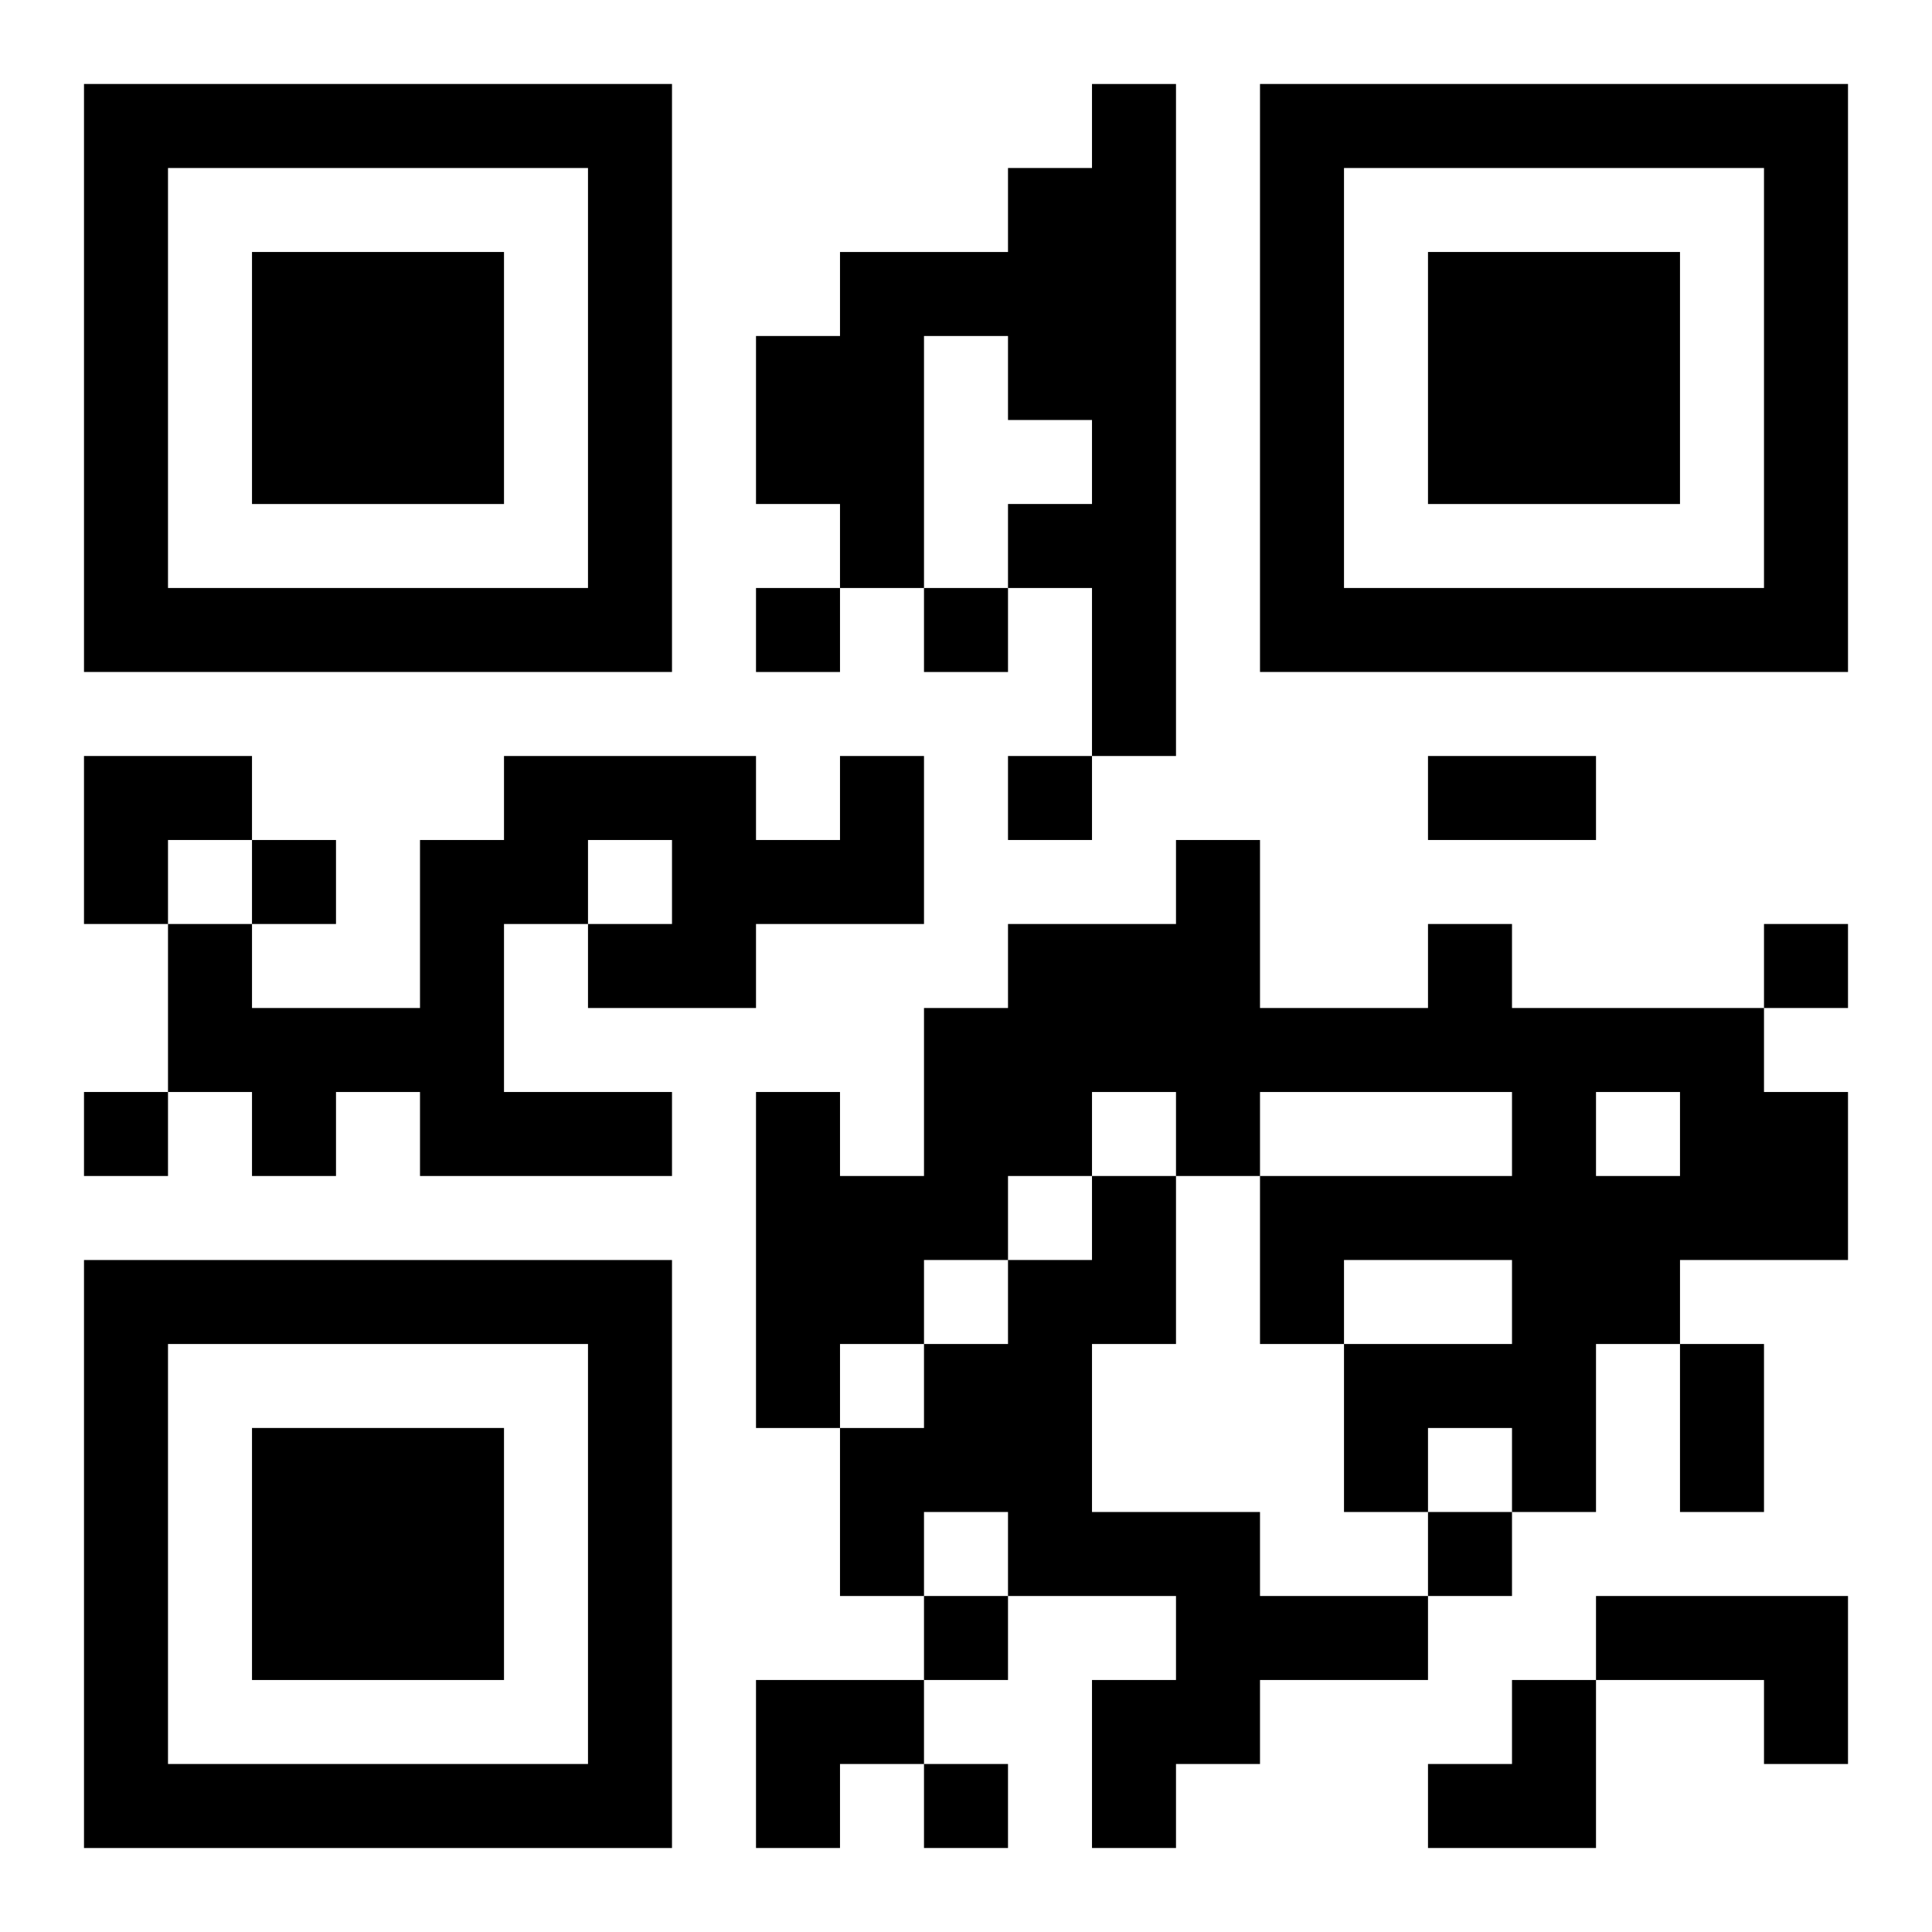
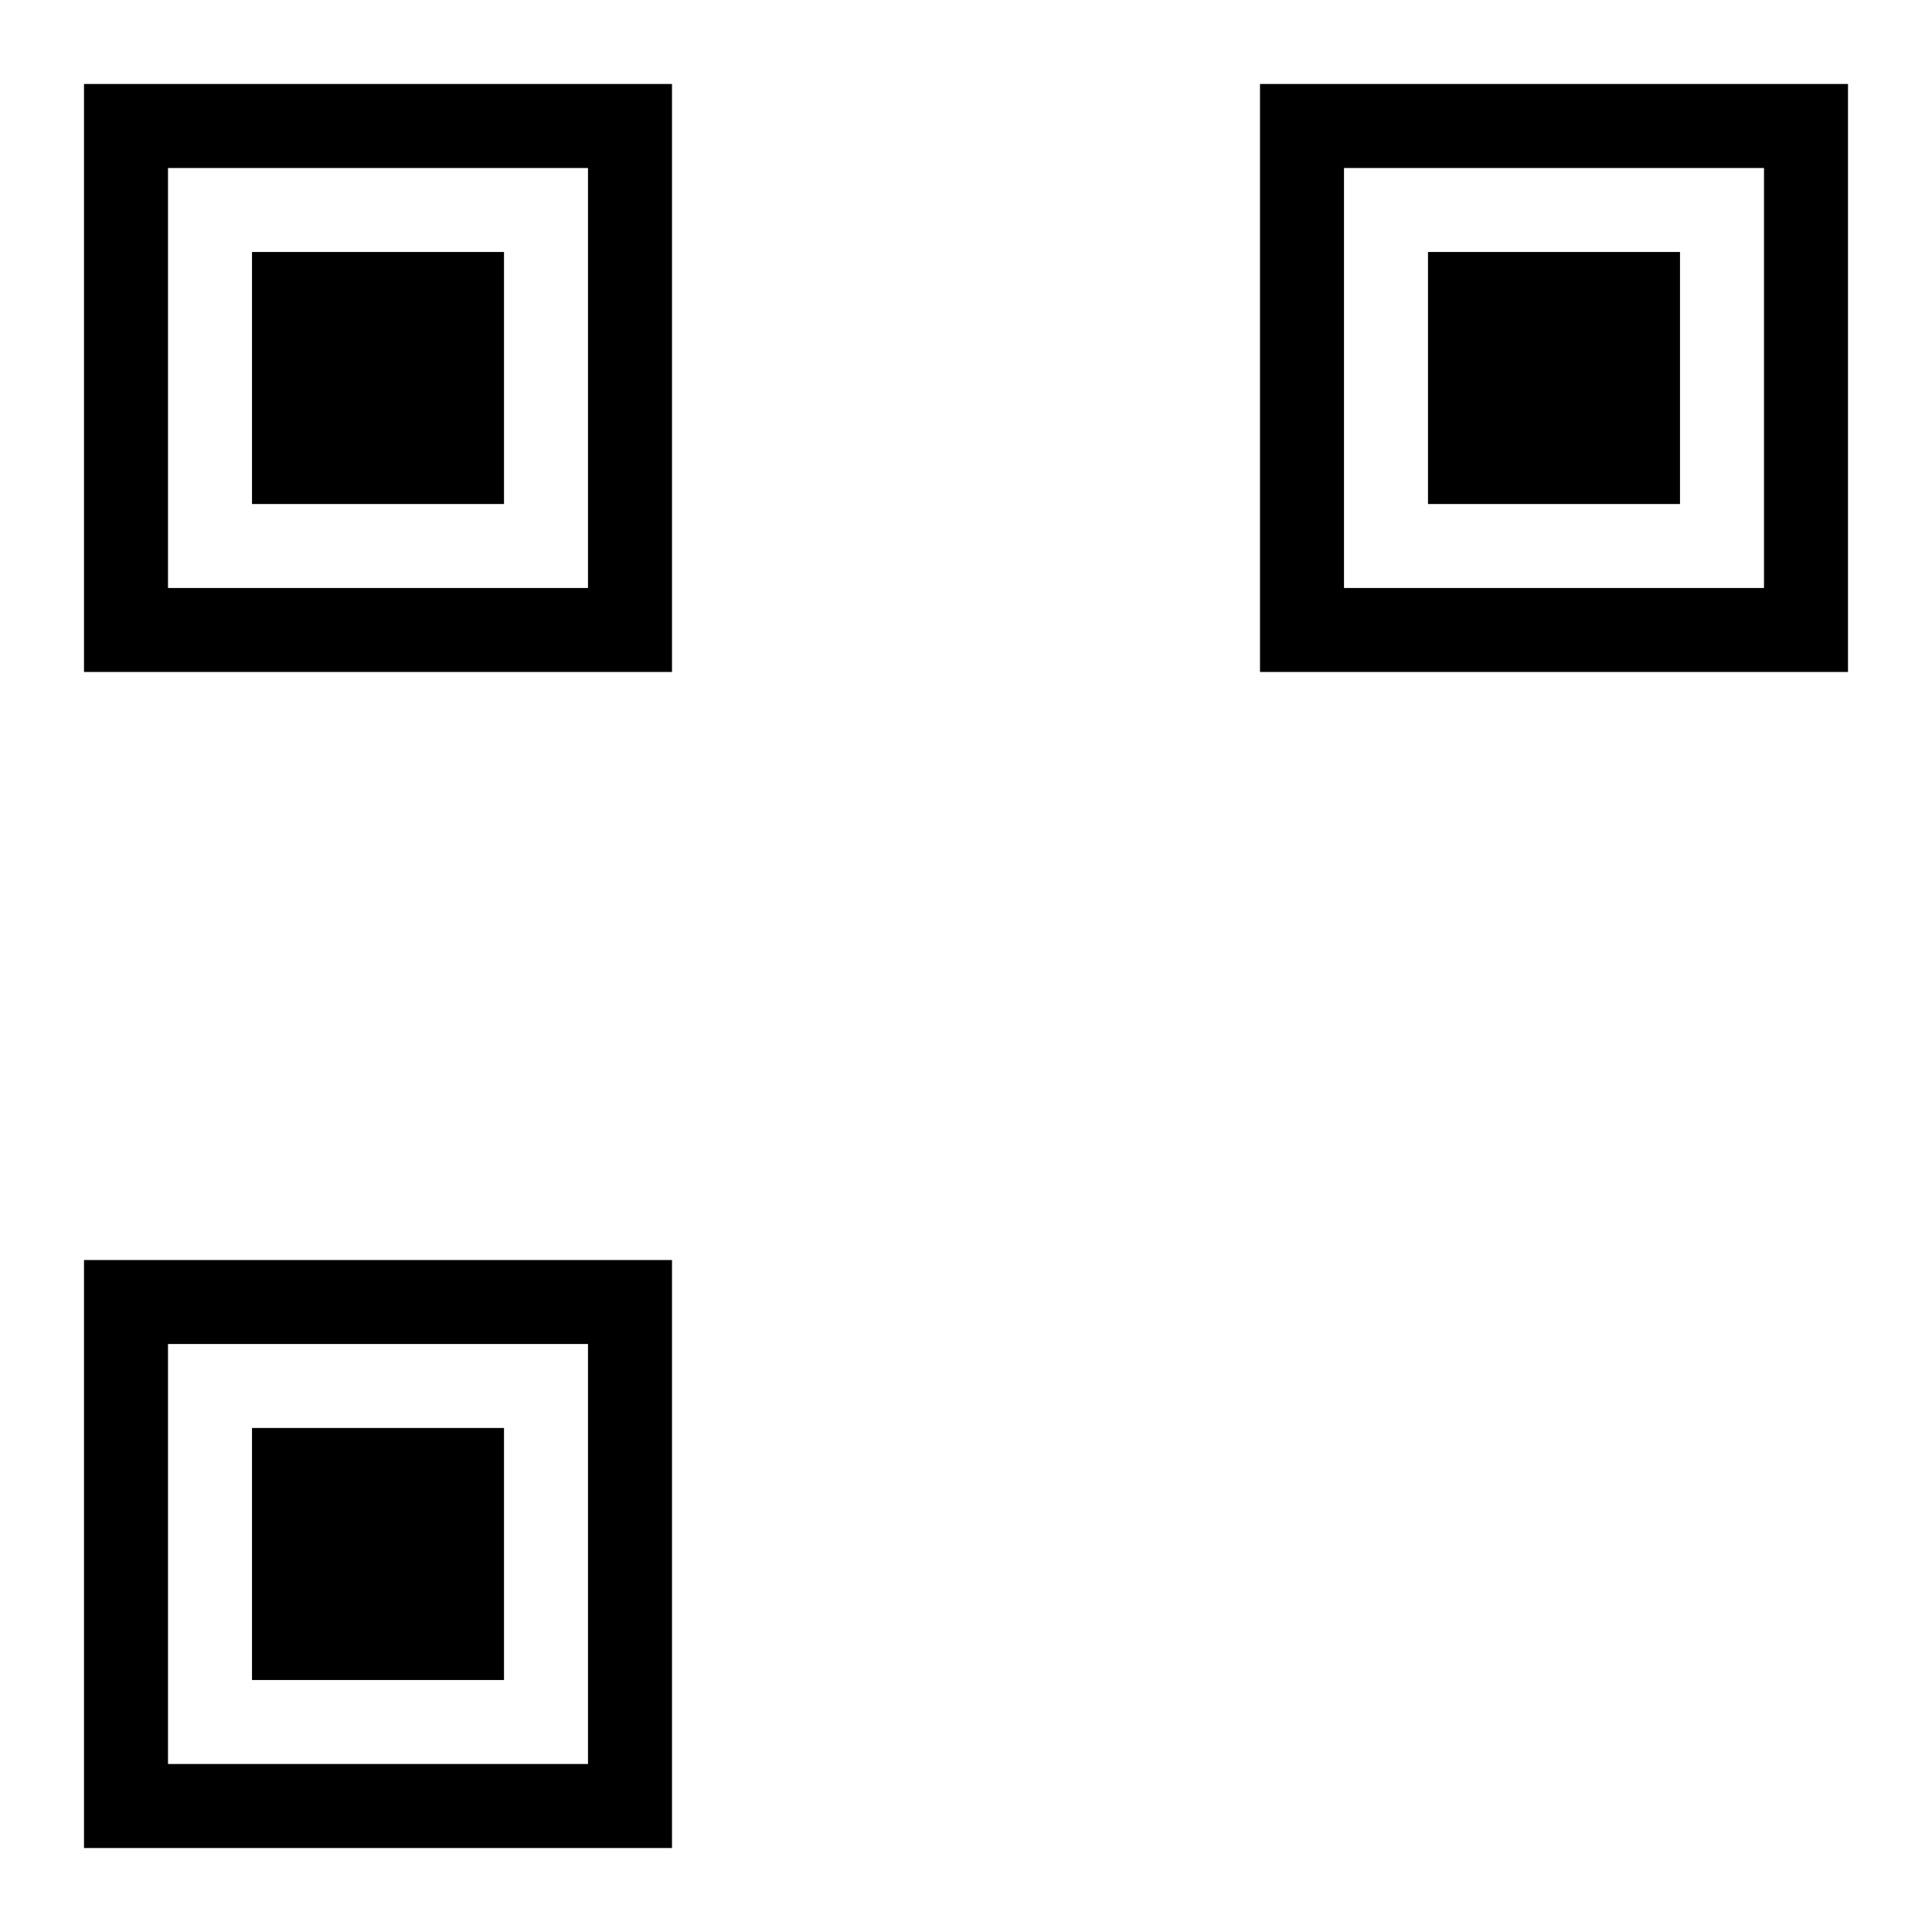
<svg xmlns="http://www.w3.org/2000/svg" xmlns:xlink="http://www.w3.org/1999/xlink" width="250" height="250" baseProfile="full" version="1.1" viewBox="-1 -1 23 23">
  <symbol id="a">
    <path d="m0 7v7h7v-7h-7zm1 1h5v5h-5v-5zm1 1v3h3v-3h-3z" />
  </symbol>
  <use y="-7" xlink:href="#a" />
  <use y="7" xlink:href="#a" />
  <use x="14" y="-7" xlink:href="#a" />
-   <path d="m12 0h1v8h-1v-2h-1v-1h1v-1h-1v-1h-1v3h-1v-1h-1v-2h1v-1h2v-1h1v-1m-3 8h1v2h-2v1h-2v-1h1v-1h-1v1h-1v2h2v1h-3v-1h-1v1h-1v-1h-1v-2h1v1h2v-2h1v-1h3v1h1v-1m7 2h1v1h3v1h1v2h-2v1h-1v2h-1v-1h-1v1h-1v-2h2v-1h-2v1h-1v-2h3v-1h-3v1h-1v-1h-1v1h-1v1h-1v1h-1v1h-1v-4h1v1h1v-2h1v-1h2v-1h1v2h2v-1m2 2v1h1v-1h-1m-6 1h1v2h-1v2h2v1h2v1h-2v1h-1v1h-1v-2h1v-1h-2v-1h-1v1h-1v-2h1v-1h1v-1h1v-1m6 5h3v2h-1v-1h-2v-1m-10-12v1h1v-1h-1m2 0v1h1v-1h-1m1 2v1h1v-1h-1m-9 1v1h1v-1h-1m18 1v1h1v-1h-1m-20 2v1h1v-1h-1m16 5v1h1v-1h-1m-6 1v1h1v-1h-1m0 2v1h1v-1h-1m6-12h2v1h-2v-1m3 7h1v2h-1v-2m-19-7h2v1h-1v1h-1zm8 11h2v1h-1v1h-1zm8 0m1 0h1v2h-2v-1h1z" />
</svg>